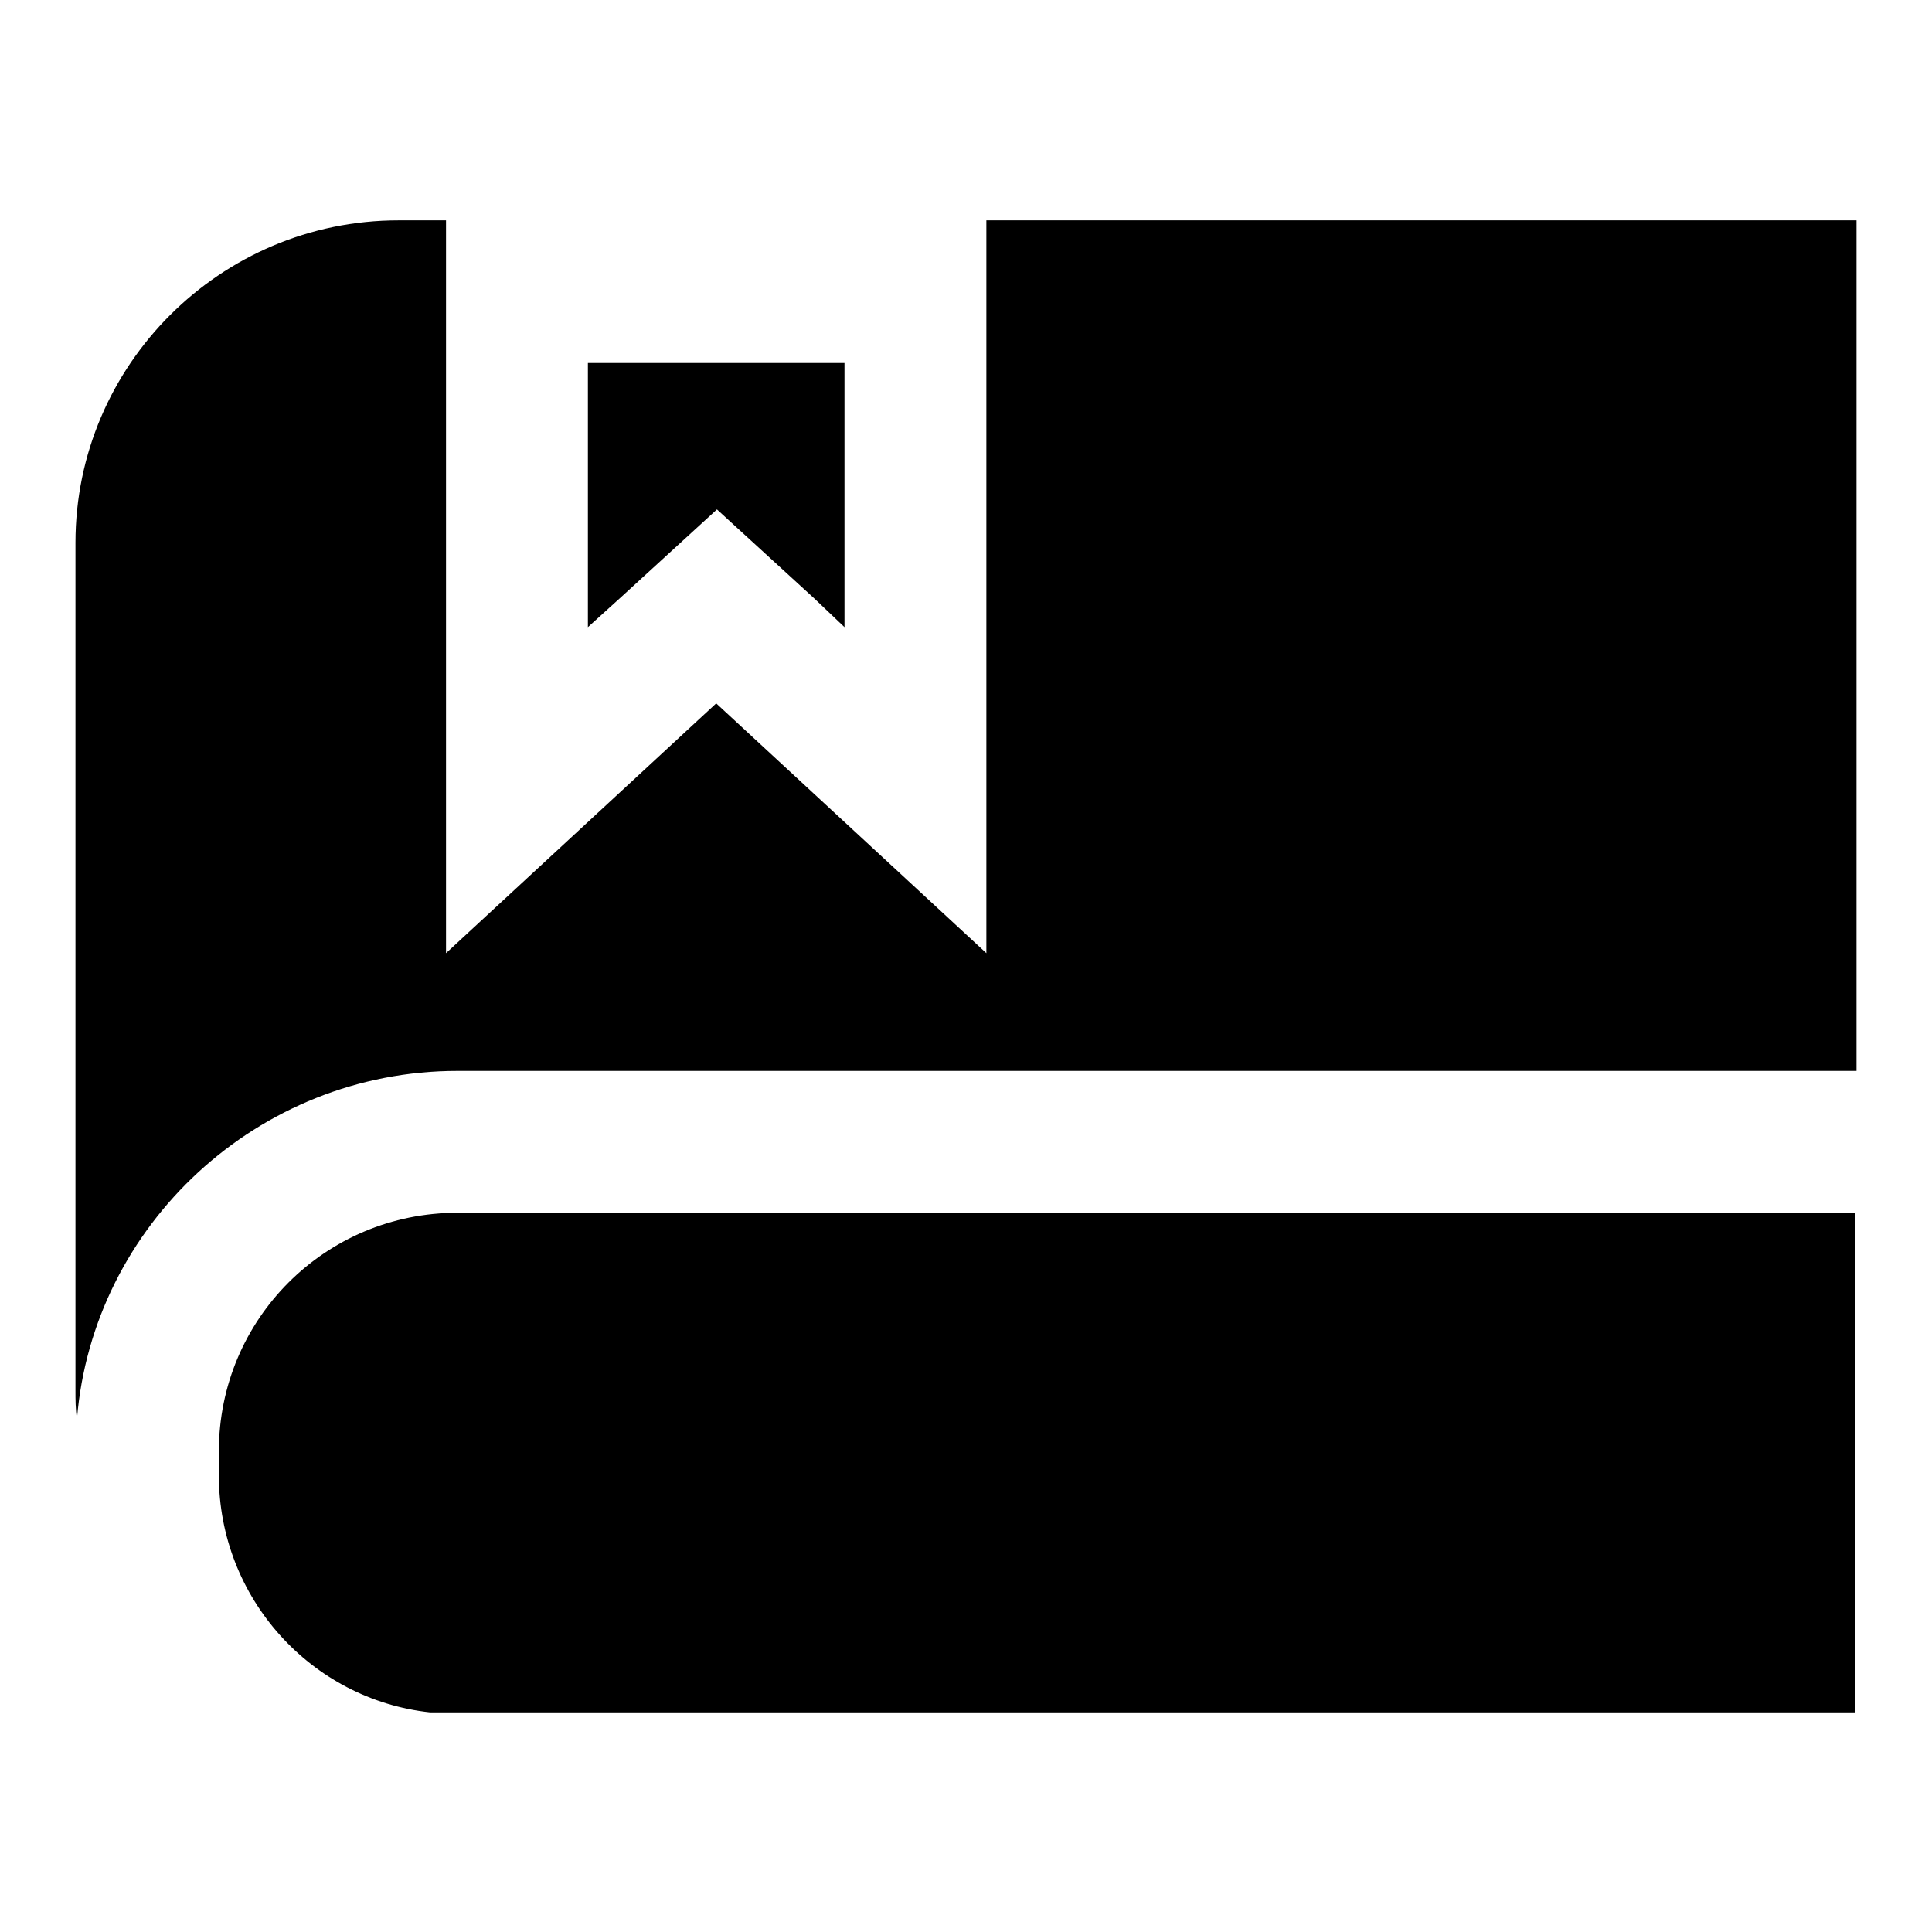
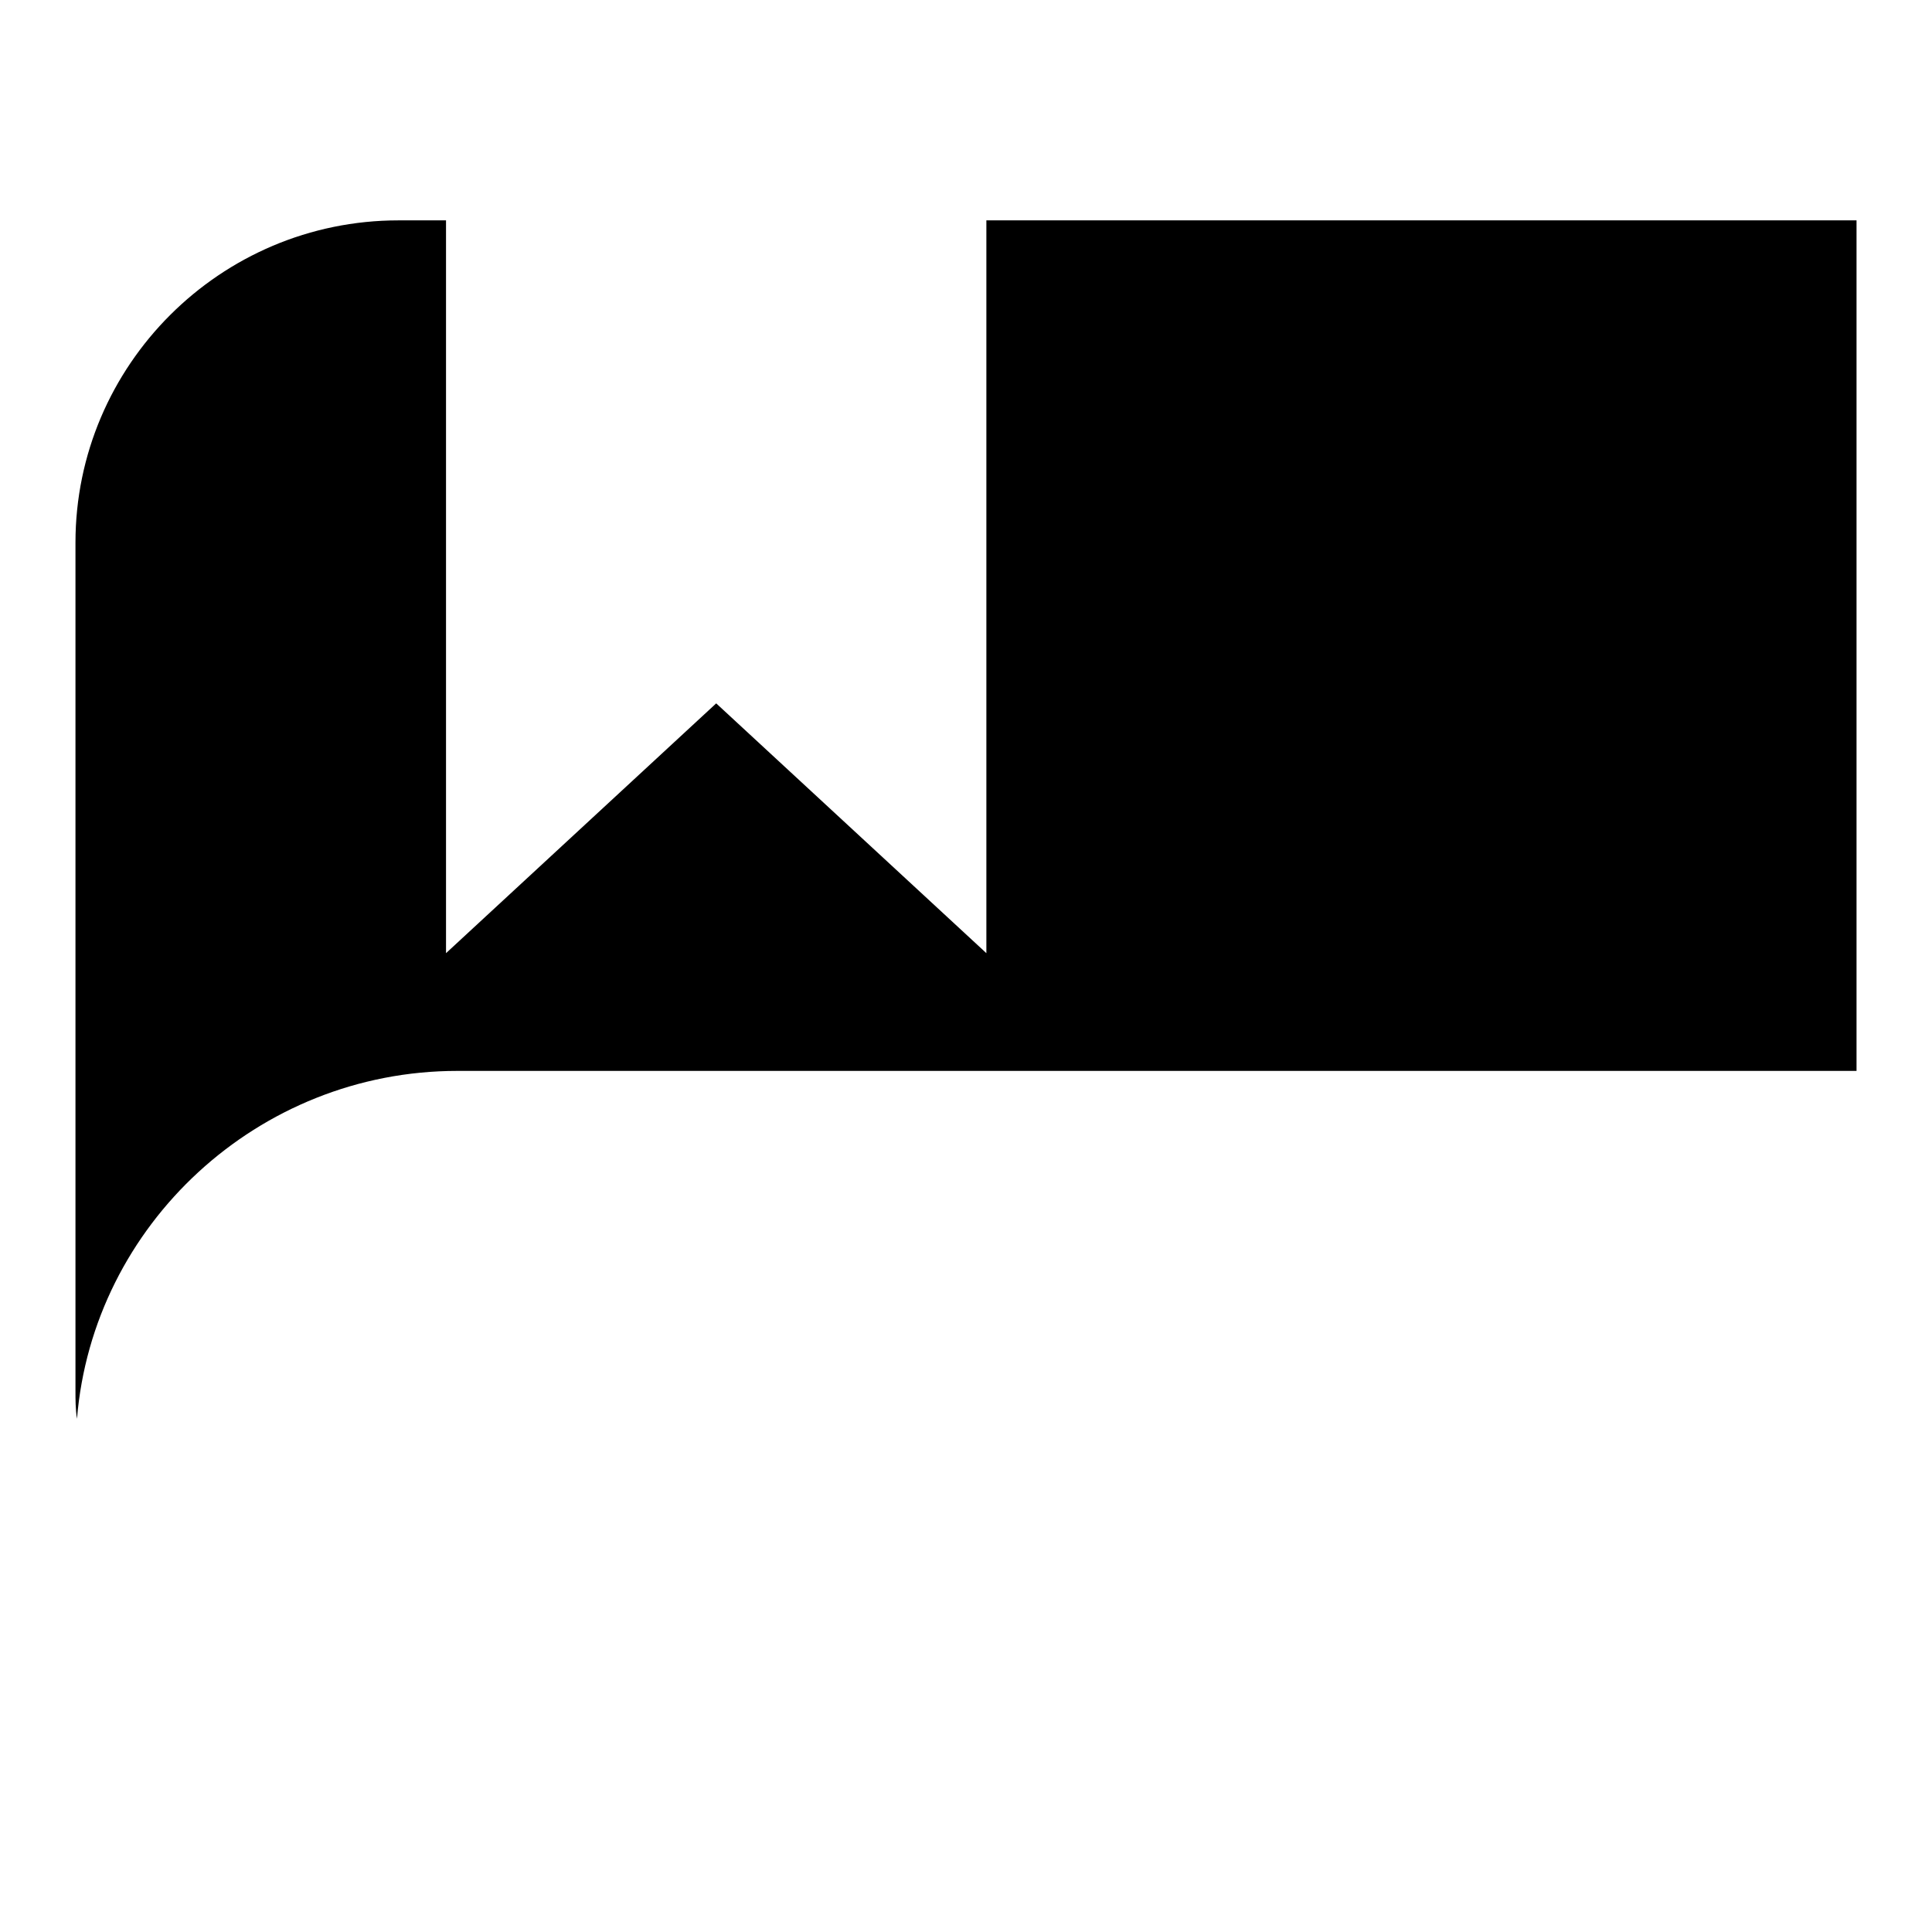
<svg xmlns="http://www.w3.org/2000/svg" version="1.1" x="0px" y="0px" viewBox="0 0 256 256" enable-background="new 0 0 256 256" xml:space="preserve">
  <g>
    <g>
-       <path fill="#000000" d="M29,192.3v3.2c0,16.2,12.2,29.7,28,31.4h146.2c23.4,0,42.6,0,42.6,0v-66.2H60.6C43.1,160.7,29,174.8,29,192.3z" />
      <path fill="#000000" d="M203.4,29.2h-72.7v97.1L94.9,93.2l-35.8,33.1V29.2h-6.3C29.2,29.2,10,48.4,10,71.9v112.3c0,1.3,0,2.5,0.2,3.8c2.1-25.7,24-46.1,50.4-46.1H246V29.2C246,29.2,226.8,29.2,203.4,29.2z" />
-       <path fill="#000000" d="M82.1,79.3l12.9-11.8l12.9,11.8l4,3.8v-35H77.9v35L82.1,79.3z" />
    </g>
  </g>
</svg>